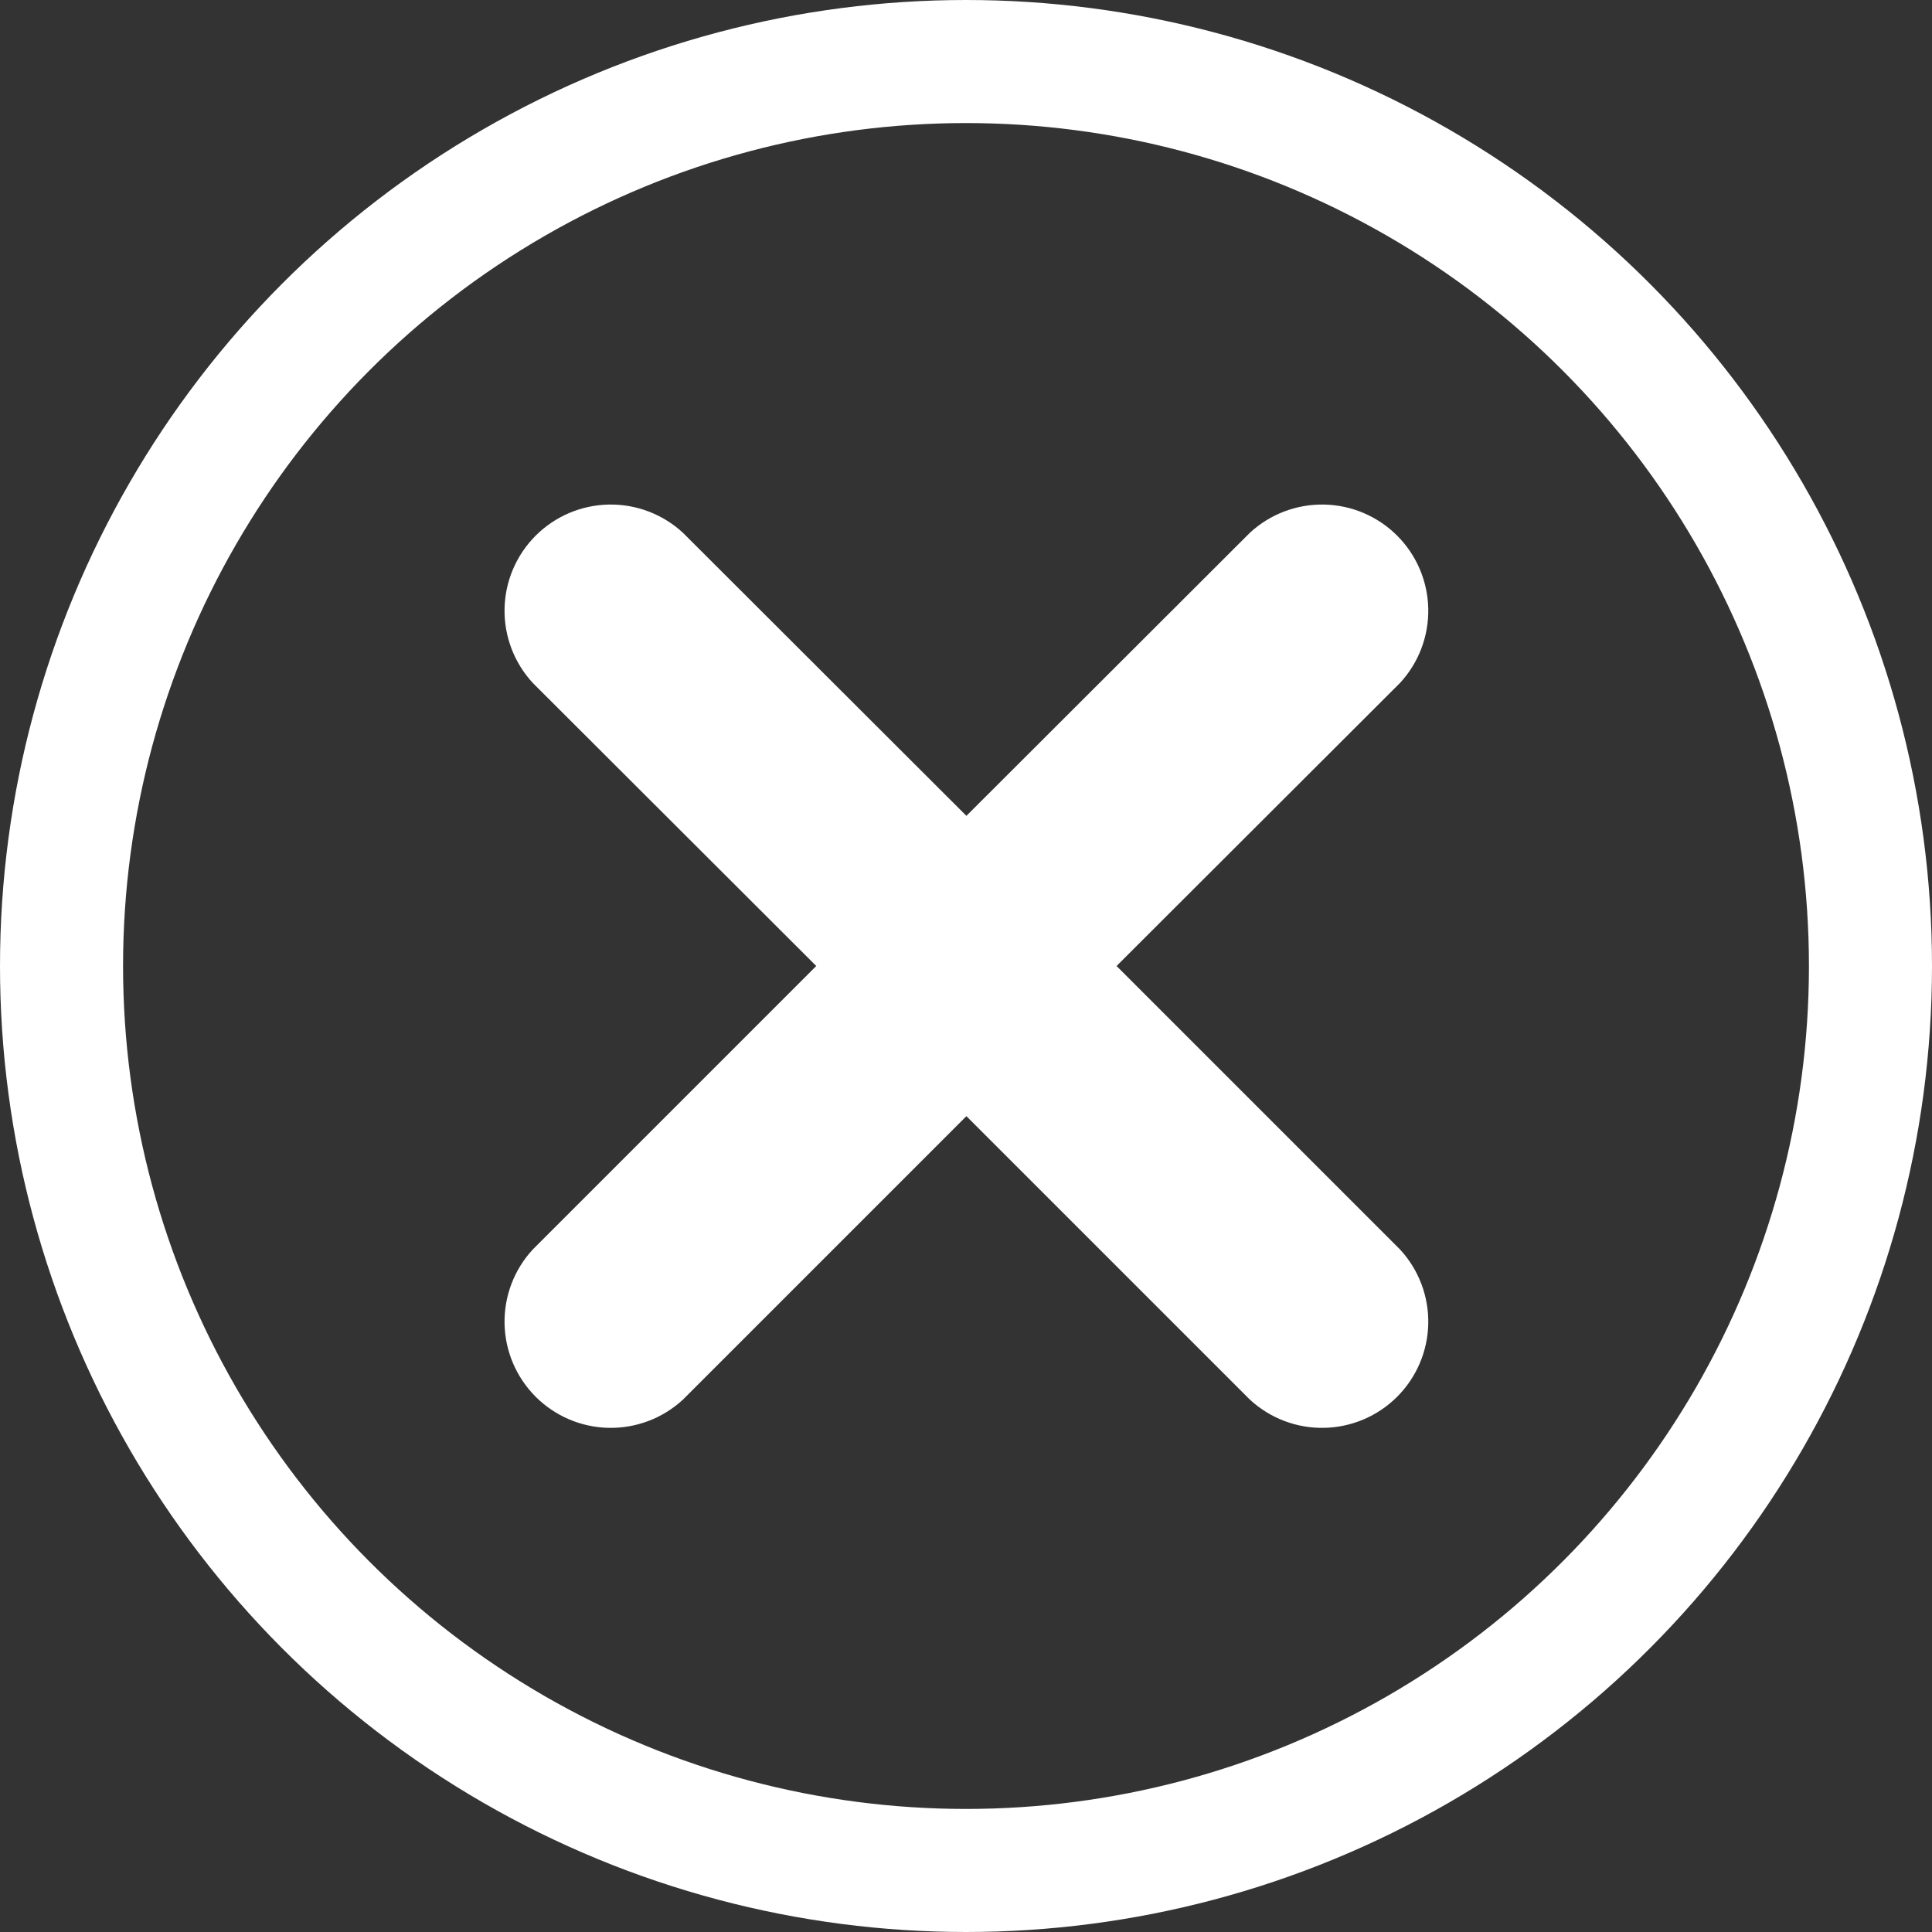
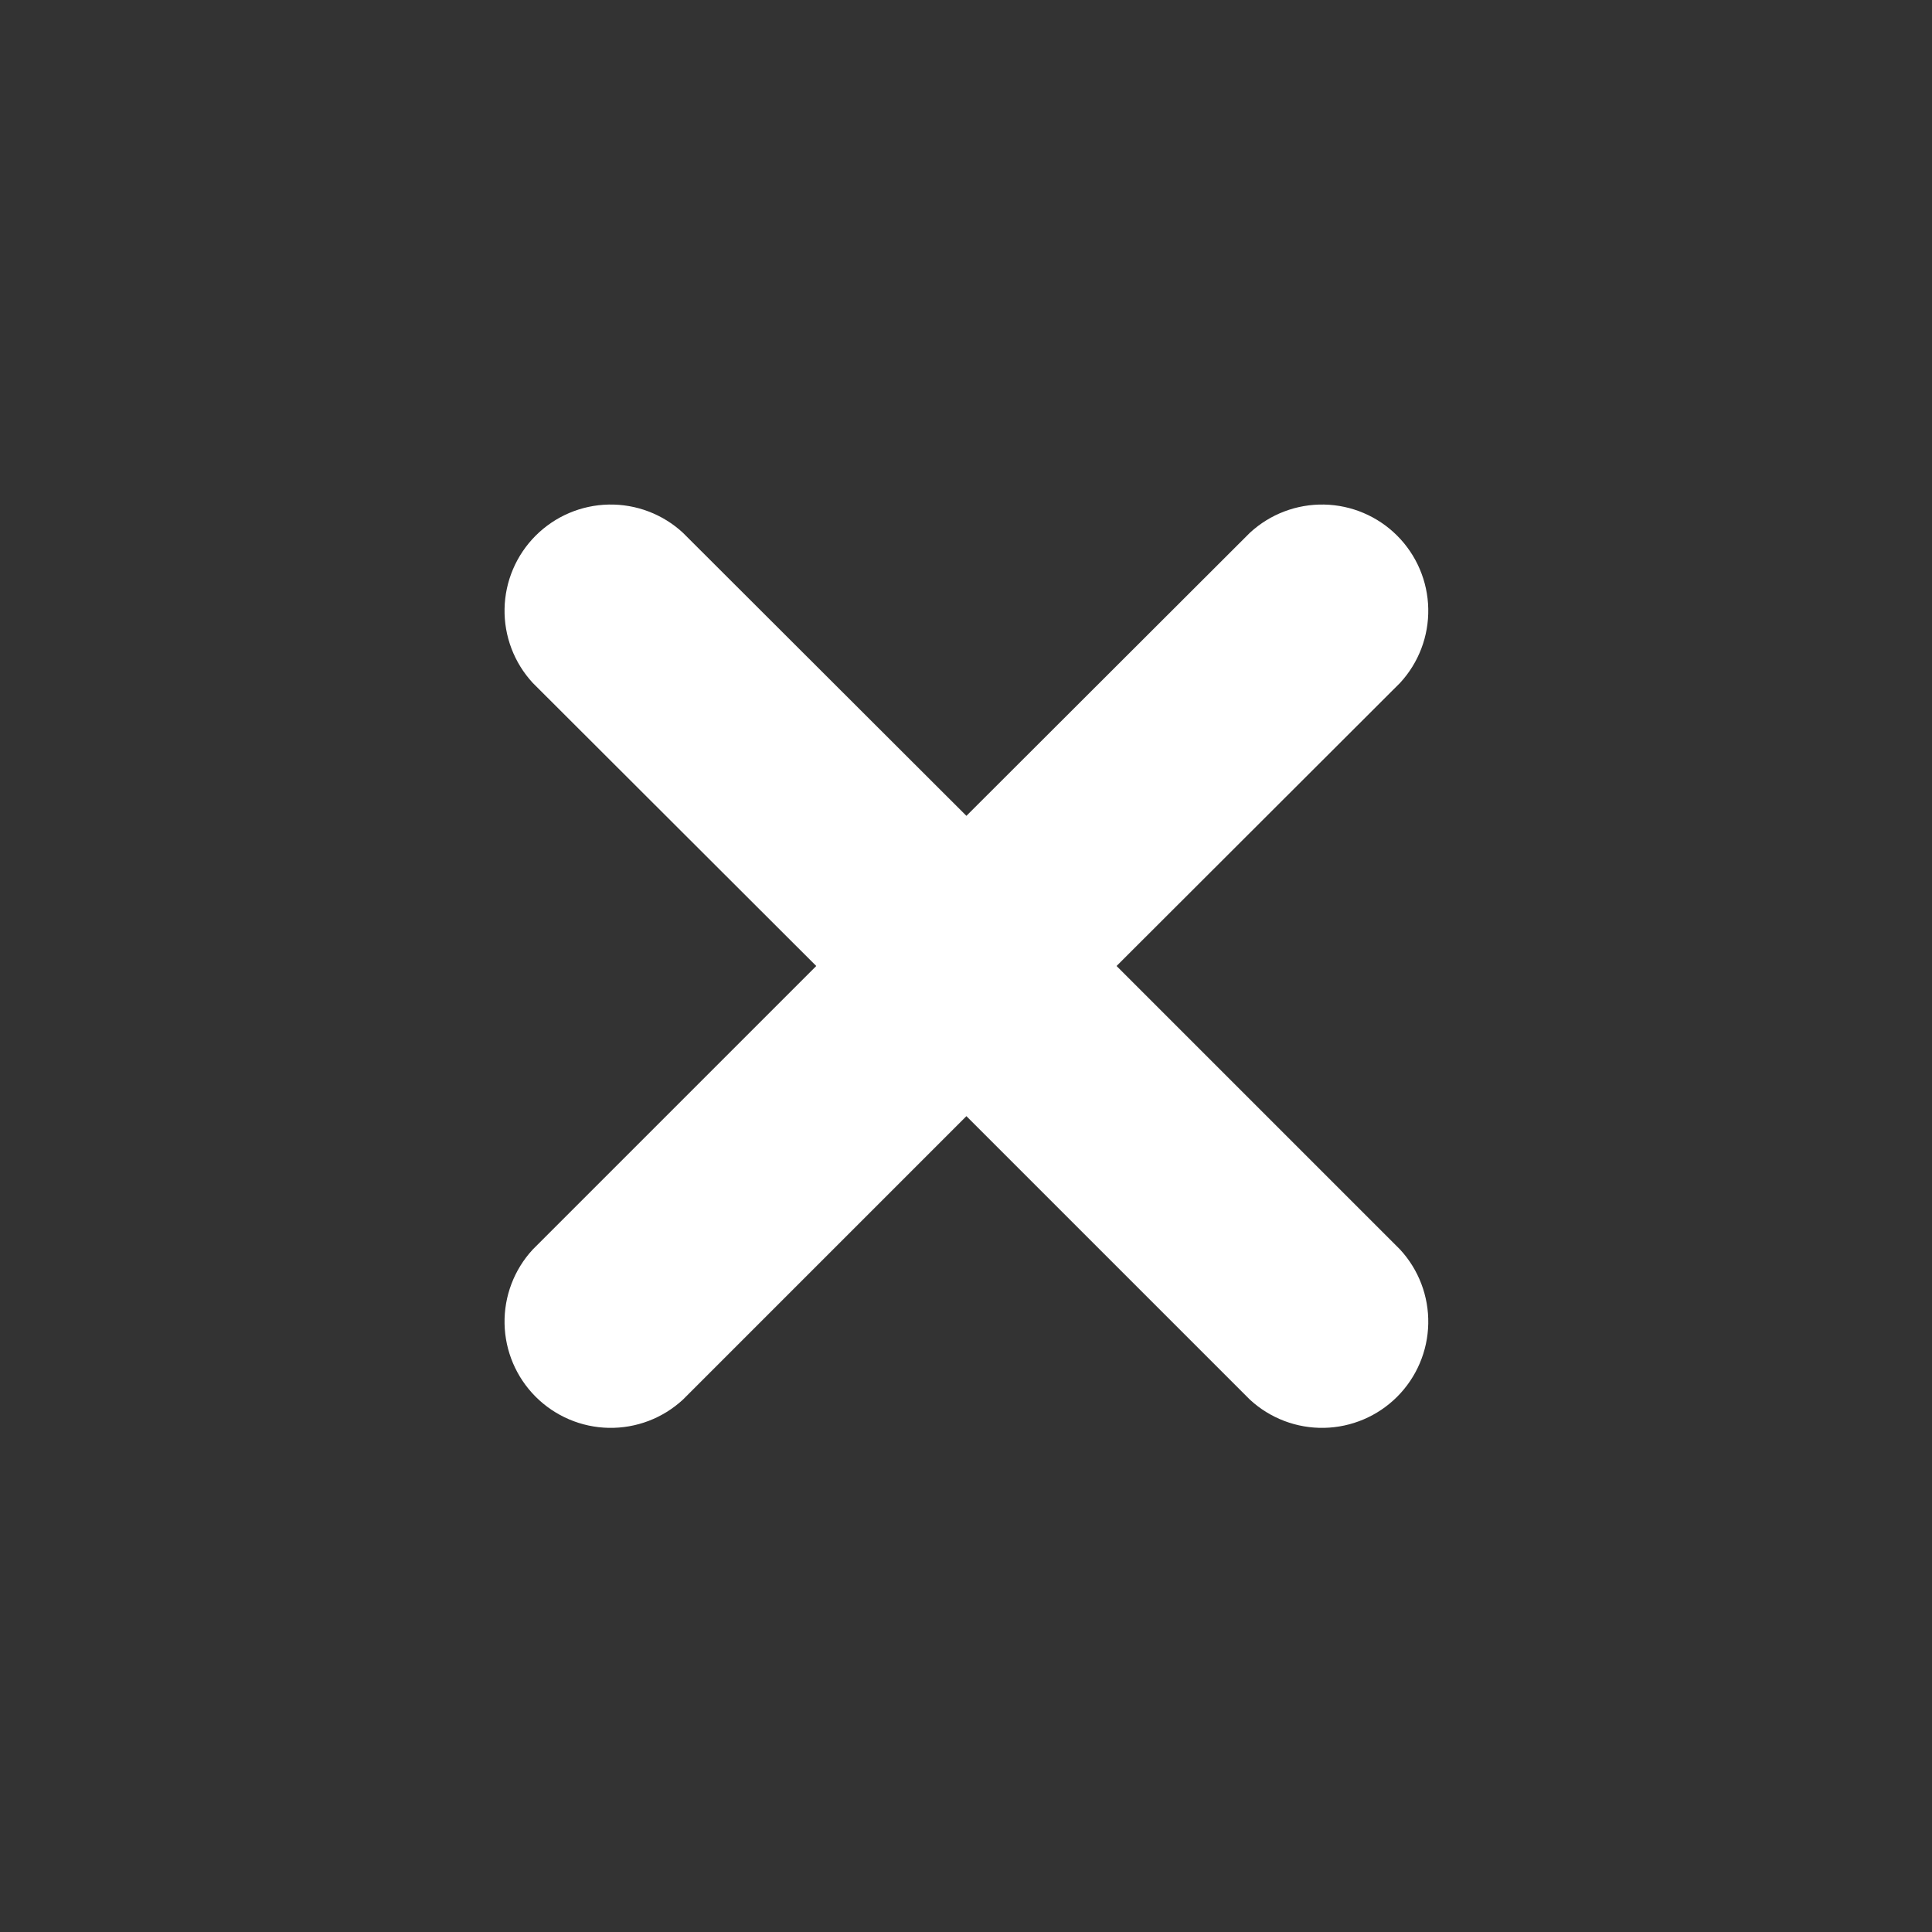
<svg xmlns="http://www.w3.org/2000/svg" width="628" height="628" viewBox="0 0 628 628" fill="none">
  <rect x="0" y="0" width="628" height="628" fill="#333333" stroke="none" />
  <path d="M362.939 313.999L455.086 221.985C461.146 215.431 464.433 206.786 464.258 197.862C464.083 188.938 460.46 180.428 454.148 174.116C447.837 167.805 439.327 164.182 430.403 164.007C421.478 163.832 412.833 167.118 406.279 173.178L314.132 265.192L221.985 173.178C215.431 167.118 206.786 163.832 197.862 164.007C188.937 164.182 180.428 167.805 174.116 174.116C167.805 180.428 164.182 188.938 164.007 197.862C163.832 206.786 167.119 215.431 173.178 221.985L265.325 313.999L173.178 406.146C167.119 412.7 163.832 421.345 164.007 430.269C164.182 439.194 167.805 447.704 174.116 454.015C180.428 460.327 188.937 463.95 197.862 464.125C206.786 464.299 215.431 461.013 221.985 454.953L314.132 362.806L406.279 454.953C412.833 461.013 421.478 464.299 430.403 464.125C439.327 463.95 447.837 460.327 454.148 454.015C460.46 447.704 464.083 439.194 464.258 430.269C464.433 421.345 461.146 412.7 455.086 406.146L362.939 313.999Z" fill="white" />
-   <circle cx="314" cy="314" r="294" stroke="white" stroke-width="40" />
</svg>